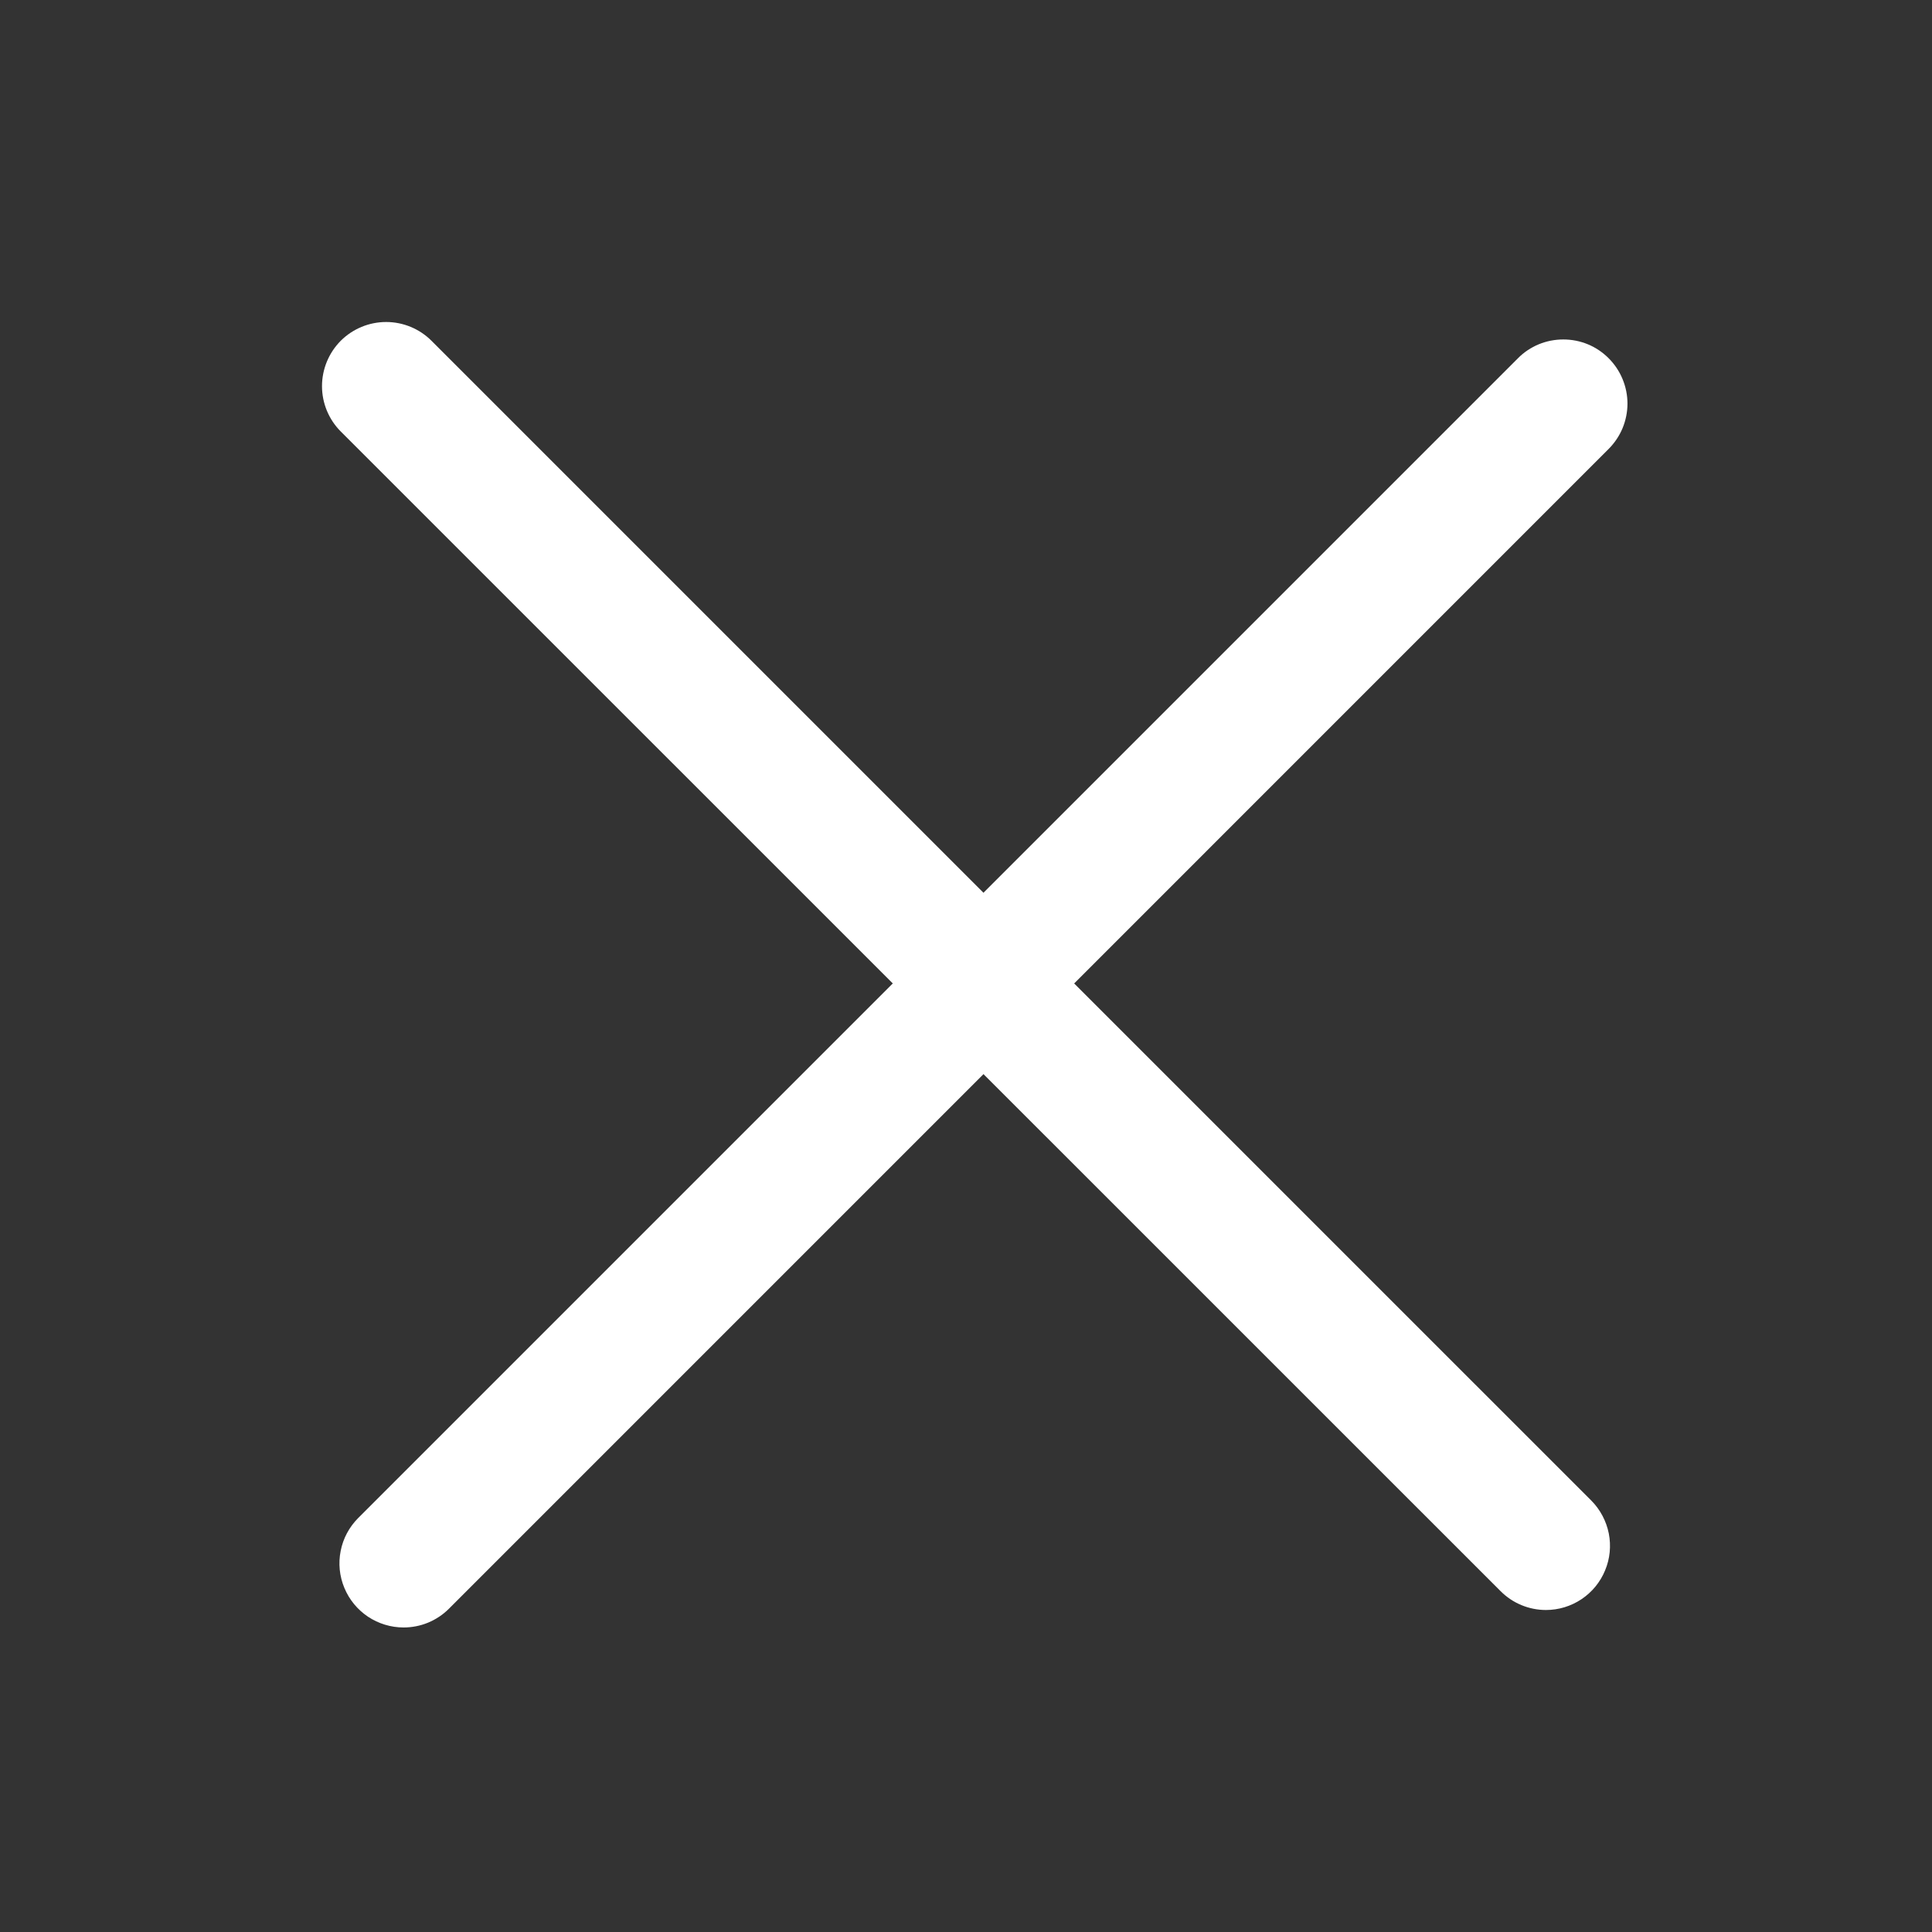
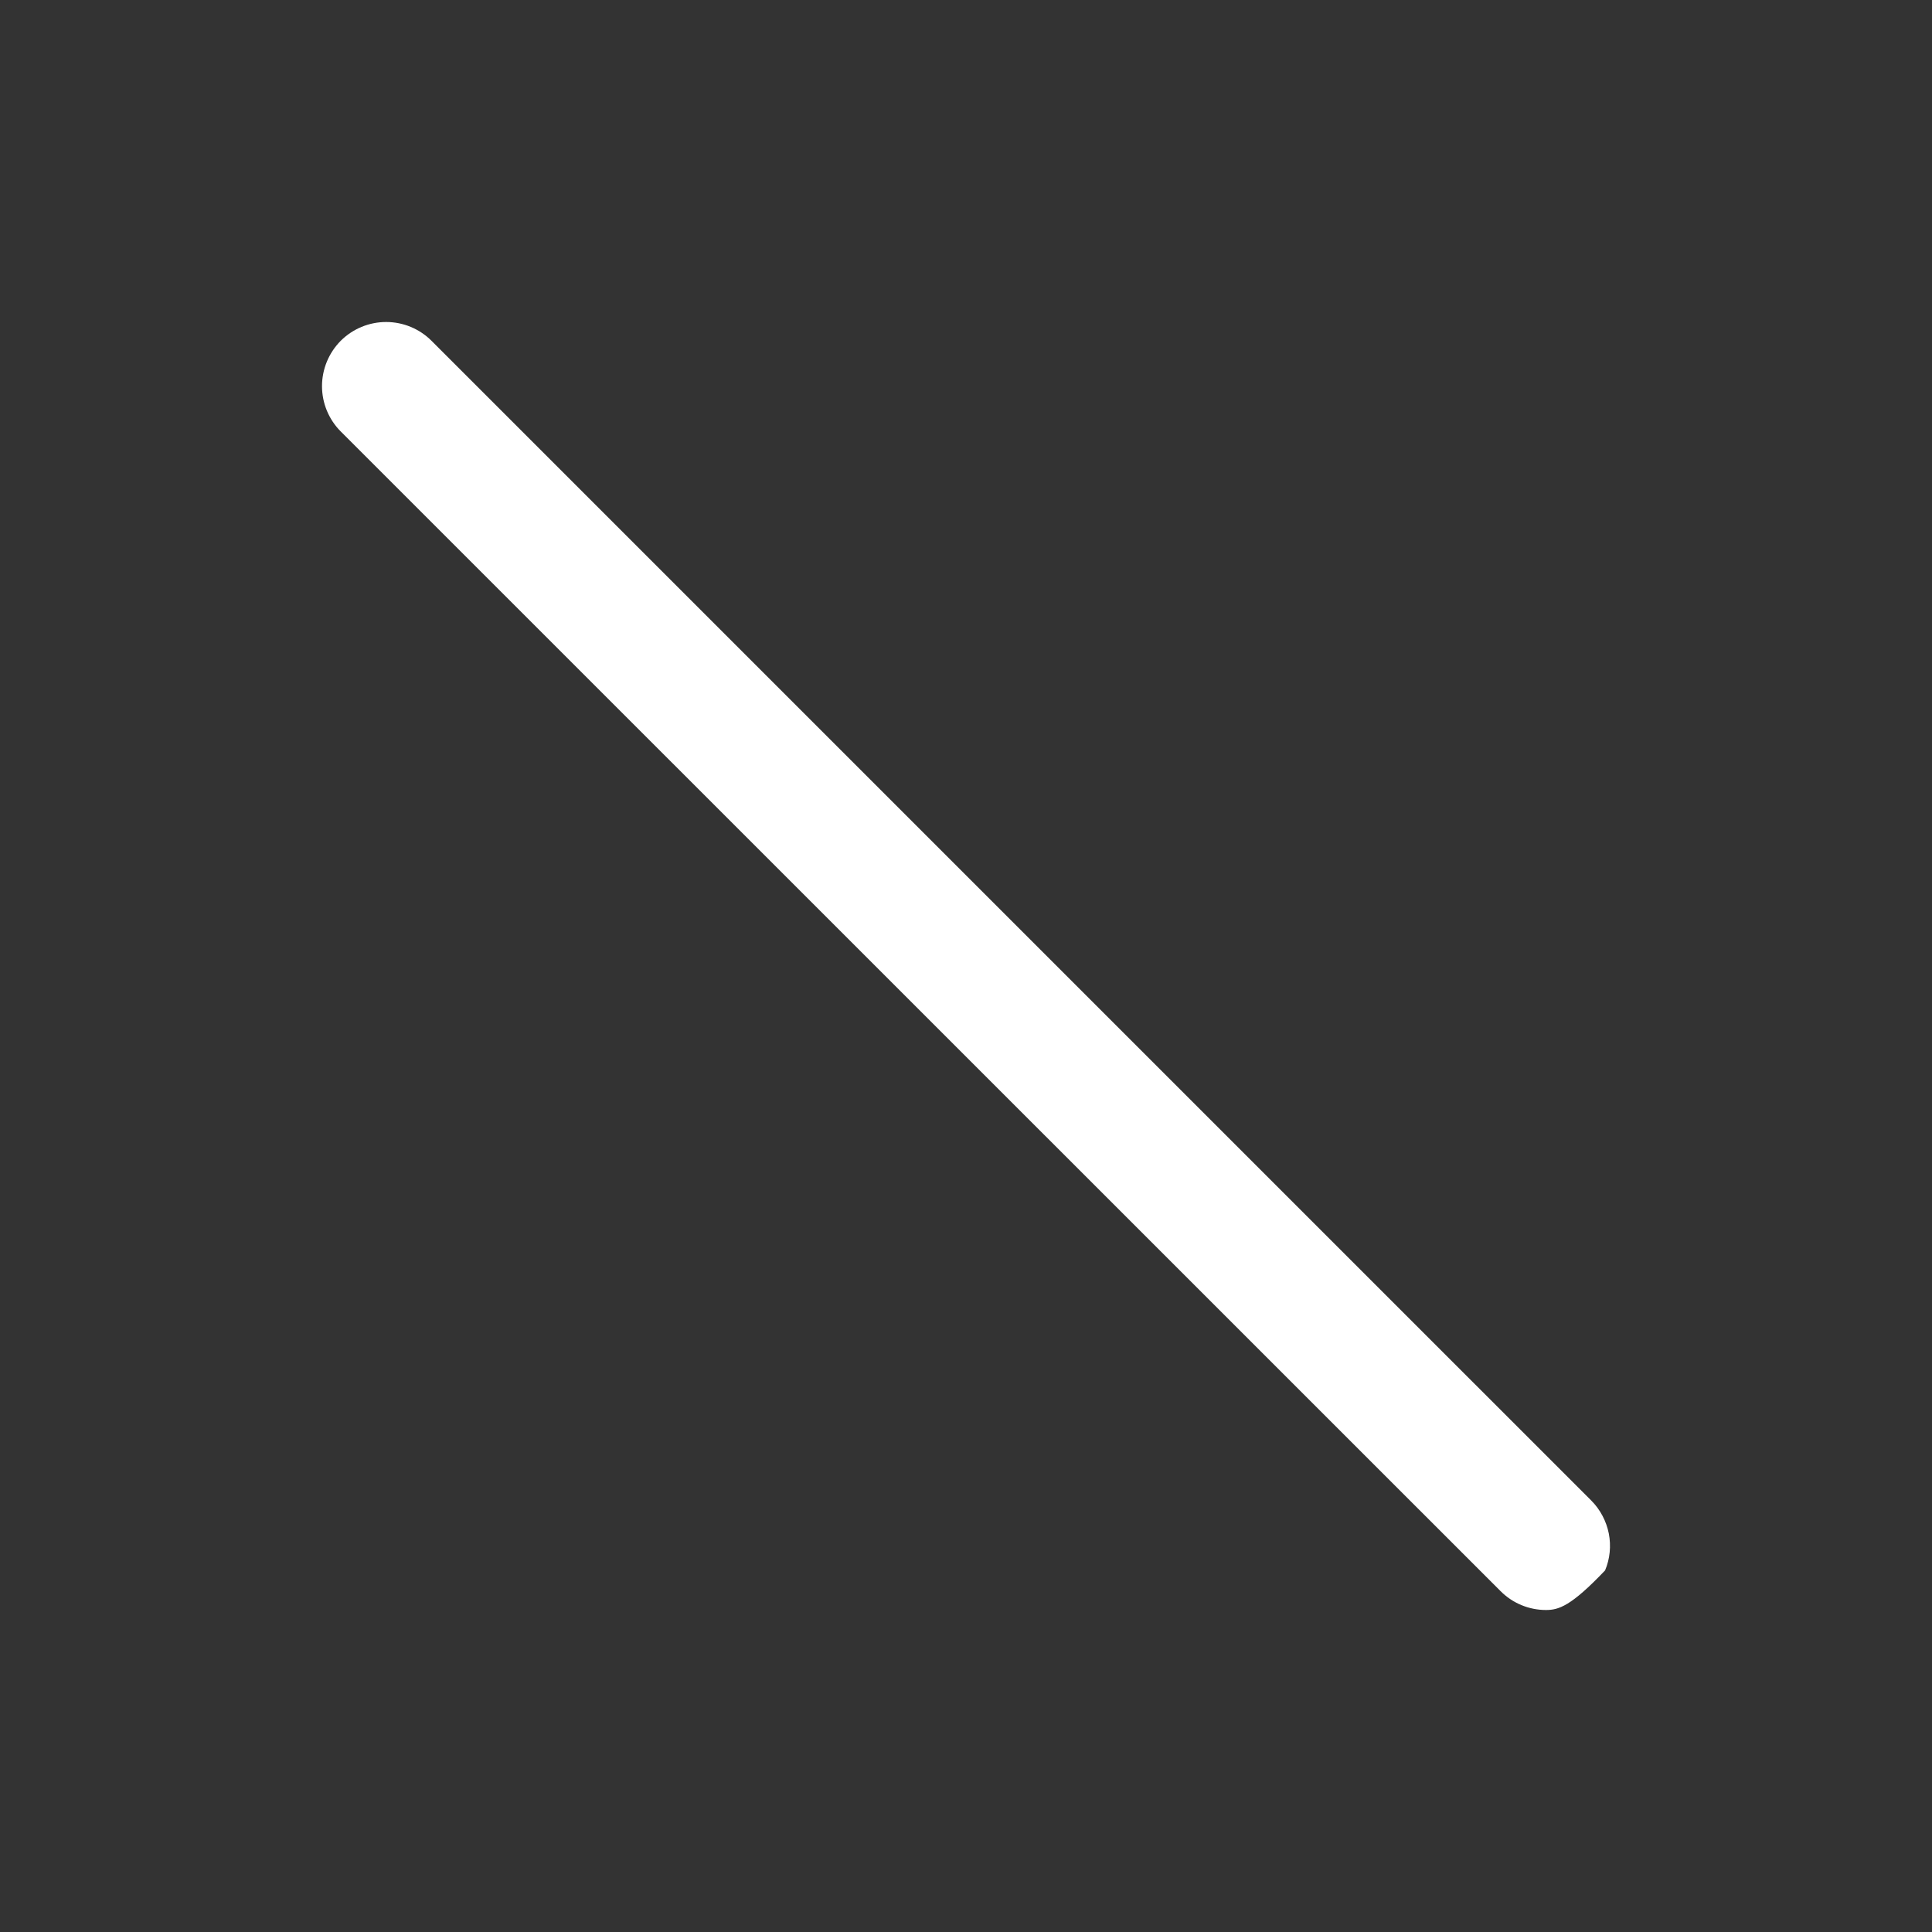
<svg xmlns="http://www.w3.org/2000/svg" width="24" height="24" viewBox="0 0 24 24" fill="none">
  <rect x="0" y="0" width="24" height="24" fill="#333333" stroke="none" />
-   <path d="M19.204 20C19.099 20 18.995 19.979 18.899 19.939C18.802 19.899 18.715 19.84 18.641 19.766L4.233 5.36C4.084 5.211 4 5.008 4 4.797C4 4.586 4.084 4.383 4.233 4.233C4.383 4.084 4.585 4 4.797 4C5.008 4 5.211 4.084 5.36 4.233L19.768 18.641C19.879 18.753 19.954 18.895 19.985 19.049C20.015 19.203 20 19.363 19.939 19.508C19.879 19.654 19.777 19.778 19.647 19.865C19.516 19.953 19.362 20 19.205 20H19.204Z" fill="white" />
-   <path d="M5.013 20.217C4.856 20.217 4.702 20.17 4.571 20.083C4.44 19.995 4.338 19.871 4.278 19.726C4.217 19.58 4.201 19.42 4.232 19.266C4.262 19.111 4.338 18.97 4.449 18.858L18.857 4.45C18.93 4.376 19.018 4.317 19.115 4.277C19.212 4.237 19.315 4.217 19.42 4.217C19.525 4.217 19.628 4.237 19.725 4.277C19.822 4.317 19.909 4.376 19.983 4.45C20.057 4.524 20.116 4.612 20.156 4.709C20.196 4.805 20.217 4.909 20.217 5.014C20.217 5.118 20.196 5.222 20.156 5.319C20.116 5.415 20.057 5.503 19.983 5.577L5.576 19.985C5.502 20.059 5.414 20.117 5.318 20.157C5.221 20.197 5.118 20.217 5.013 20.217Z" fill="white" />
+   <path d="M19.204 20C19.099 20 18.995 19.979 18.899 19.939C18.802 19.899 18.715 19.84 18.641 19.766L4.233 5.36C4.084 5.211 4 5.008 4 4.797C4 4.586 4.084 4.383 4.233 4.233C4.383 4.084 4.585 4 4.797 4C5.008 4 5.211 4.084 5.36 4.233L19.768 18.641C19.879 18.753 19.954 18.895 19.985 19.049C20.015 19.203 20 19.363 19.939 19.508C19.516 19.953 19.362 20 19.205 20H19.204Z" fill="white" />
</svg>